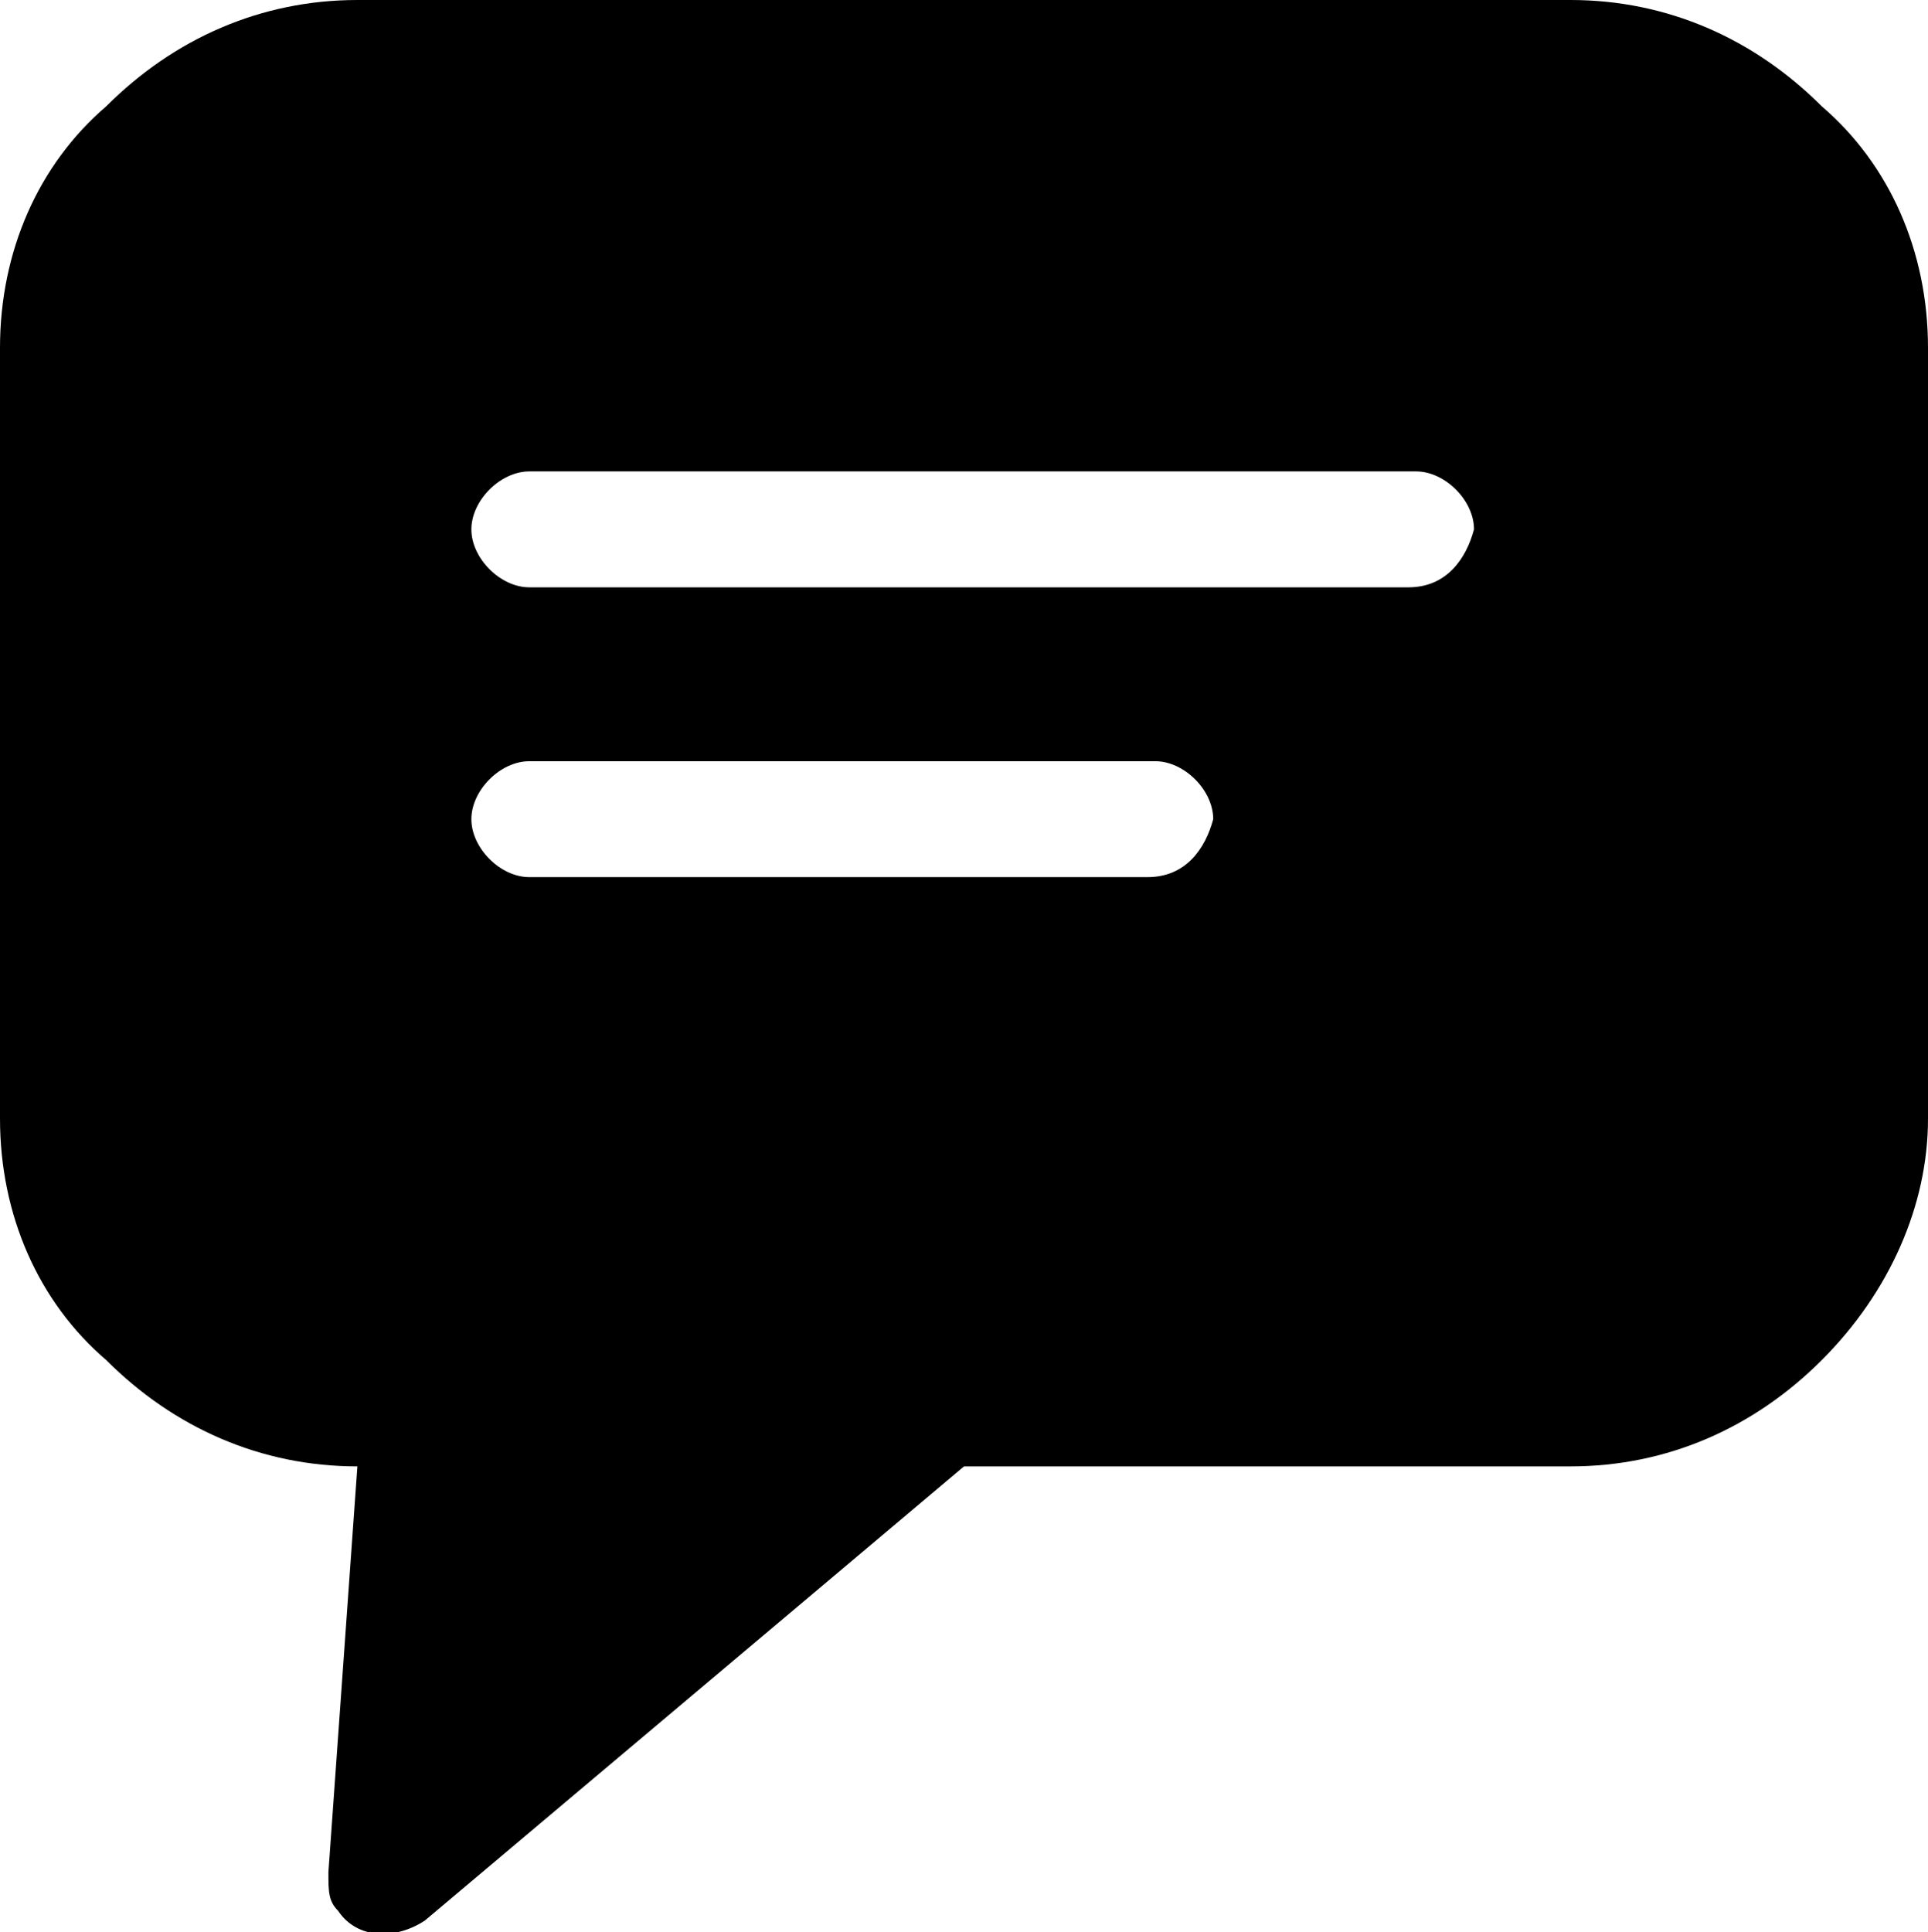
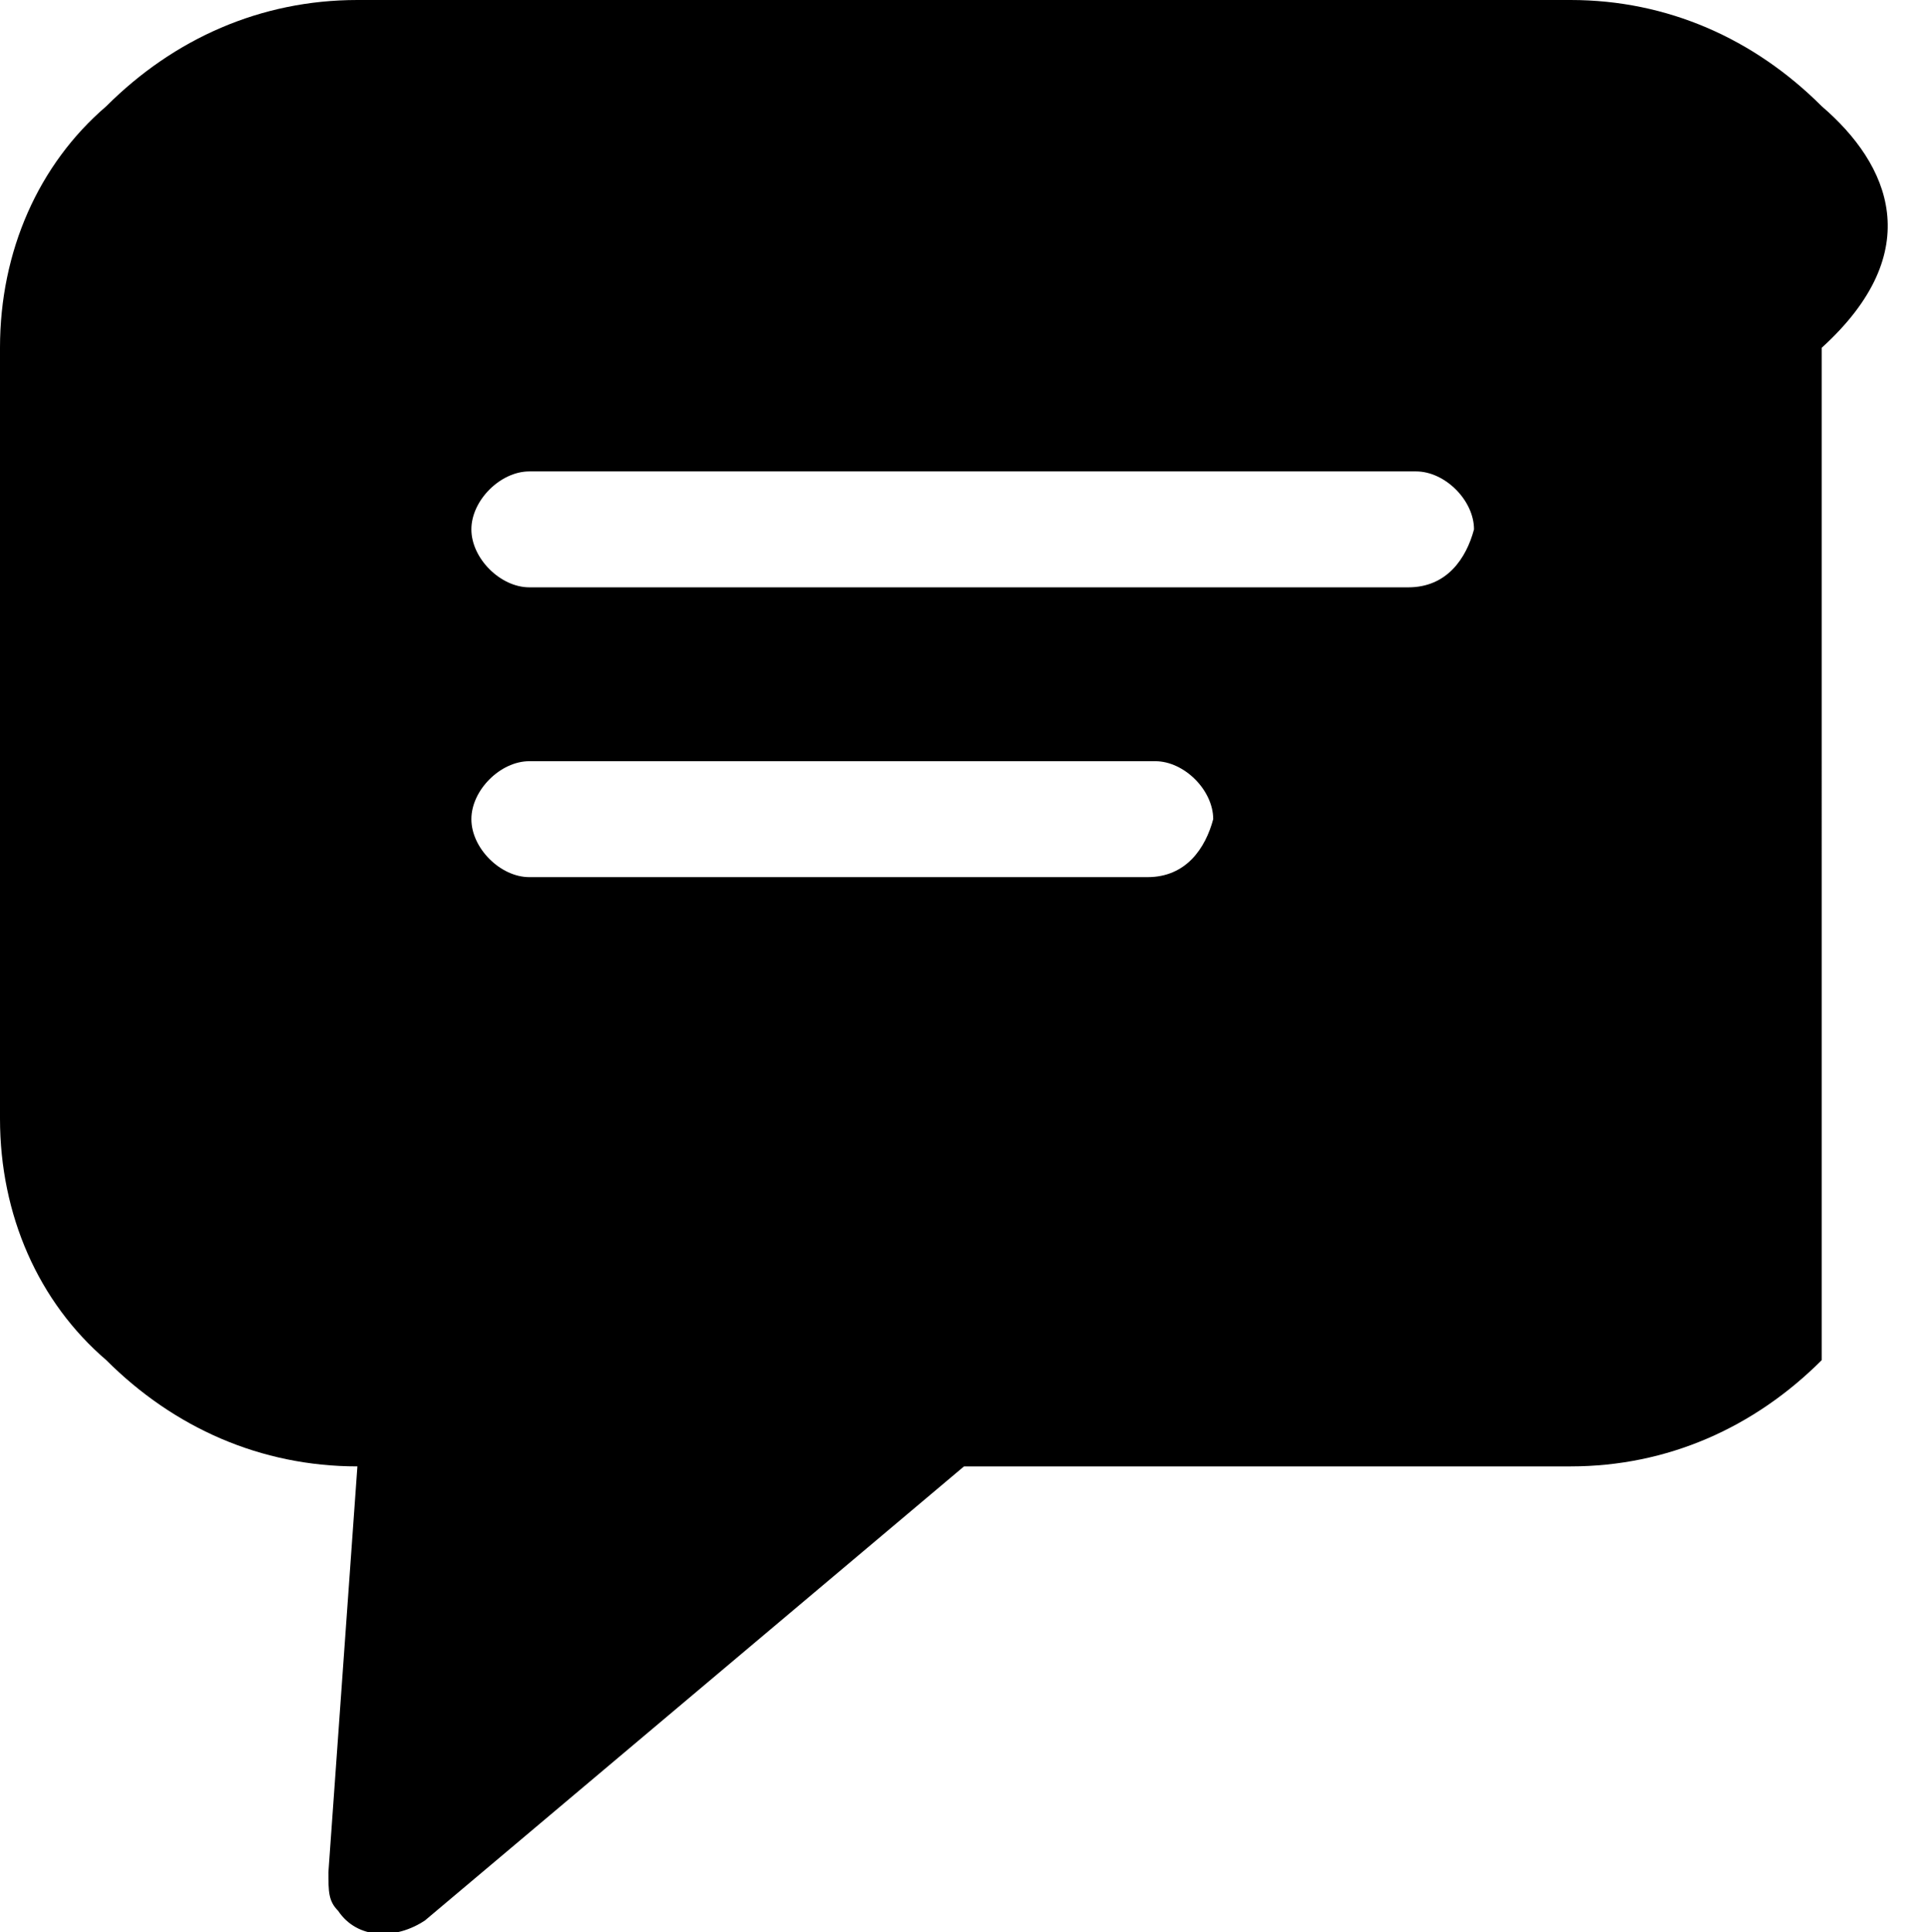
<svg xmlns="http://www.w3.org/2000/svg" version="1.1" id="Layer_1" x="0px" y="0px" viewBox="0 0 99.8 100" style="enable-background:new 0 0 99.8 100;" xml:space="preserve">
-   <path id="Path_6851" d="M94.3,5.5C90.8,2,86.3,0,81.3,0H18.5c-5,0-9.5,2-13,5.5C2,8.5,0,13,0,18v39.9c0,5,2,9.5,5.5,12.5  c3.5,3.5,8,5.5,13,5.5l0,0l-1.5,21c0,1,0,1.5,0.5,2c1,1.5,3,1.5,4.5,0.5l27.9-23.5h31.4c5,0,9.5-2,13-5.5c3.5-3.5,5.5-8,5.5-12.5V18  C99.8,13,97.8,8.5,94.3,5.5z M59.4,45.4H27.4c-1.5,0-3-1.5-3-3c0-1.5,1.5-3,3-3h32.4c1.5,0,3,1.5,3,3C62.4,43.9,61.4,45.4,59.4,45.4  L59.4,45.4L59.4,45.4z M72.9,30.4H27.4c-1.5,0-3-1.5-3-3c0-1.5,1.5-3,3-3h45.9c1.5,0,3,1.5,3,3C75.9,28.9,74.9,30.4,72.9,30.4  L72.9,30.4L72.9,30.4z" />
+   <path id="Path_6851" d="M94.3,5.5C90.8,2,86.3,0,81.3,0H18.5c-5,0-9.5,2-13,5.5C2,8.5,0,13,0,18v39.9c0,5,2,9.5,5.5,12.5  c3.5,3.5,8,5.5,13,5.5l0,0l-1.5,21c0,1,0,1.5,0.5,2c1,1.5,3,1.5,4.5,0.5l27.9-23.5h31.4c5,0,9.5-2,13-5.5V18  C99.8,13,97.8,8.5,94.3,5.5z M59.4,45.4H27.4c-1.5,0-3-1.5-3-3c0-1.5,1.5-3,3-3h32.4c1.5,0,3,1.5,3,3C62.4,43.9,61.4,45.4,59.4,45.4  L59.4,45.4L59.4,45.4z M72.9,30.4H27.4c-1.5,0-3-1.5-3-3c0-1.5,1.5-3,3-3h45.9c1.5,0,3,1.5,3,3C75.9,28.9,74.9,30.4,72.9,30.4  L72.9,30.4L72.9,30.4z" />
</svg>